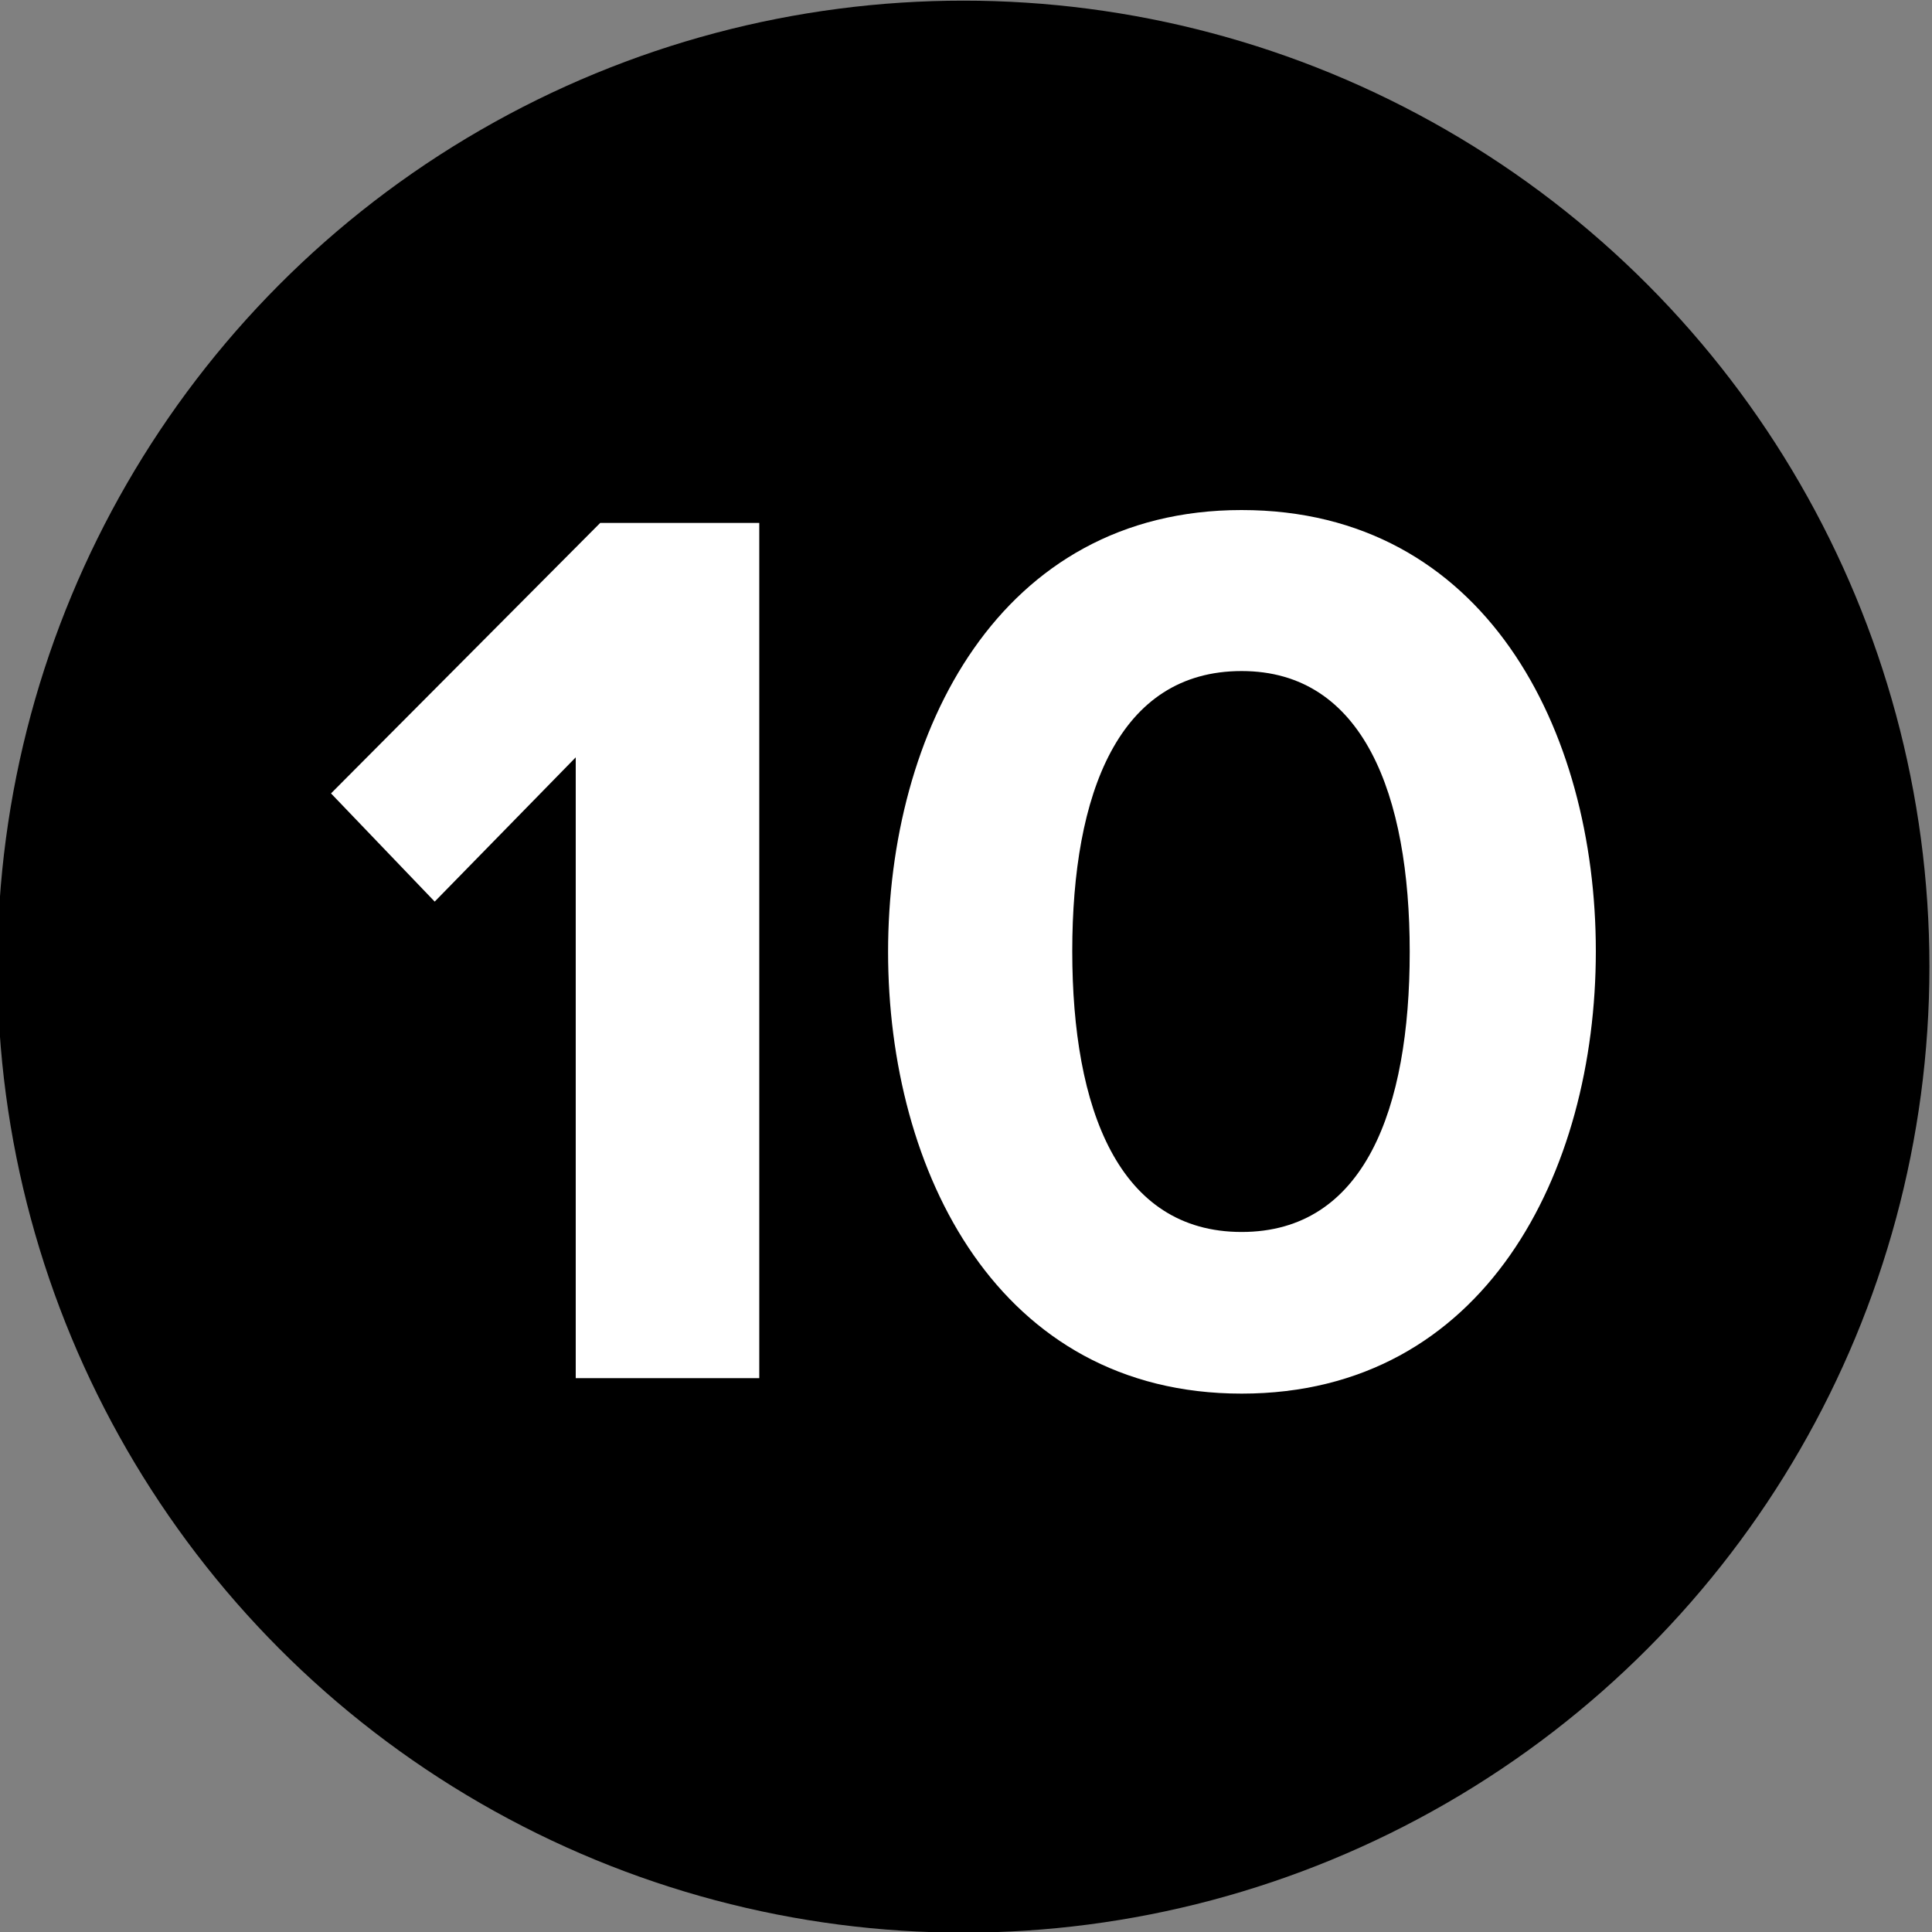
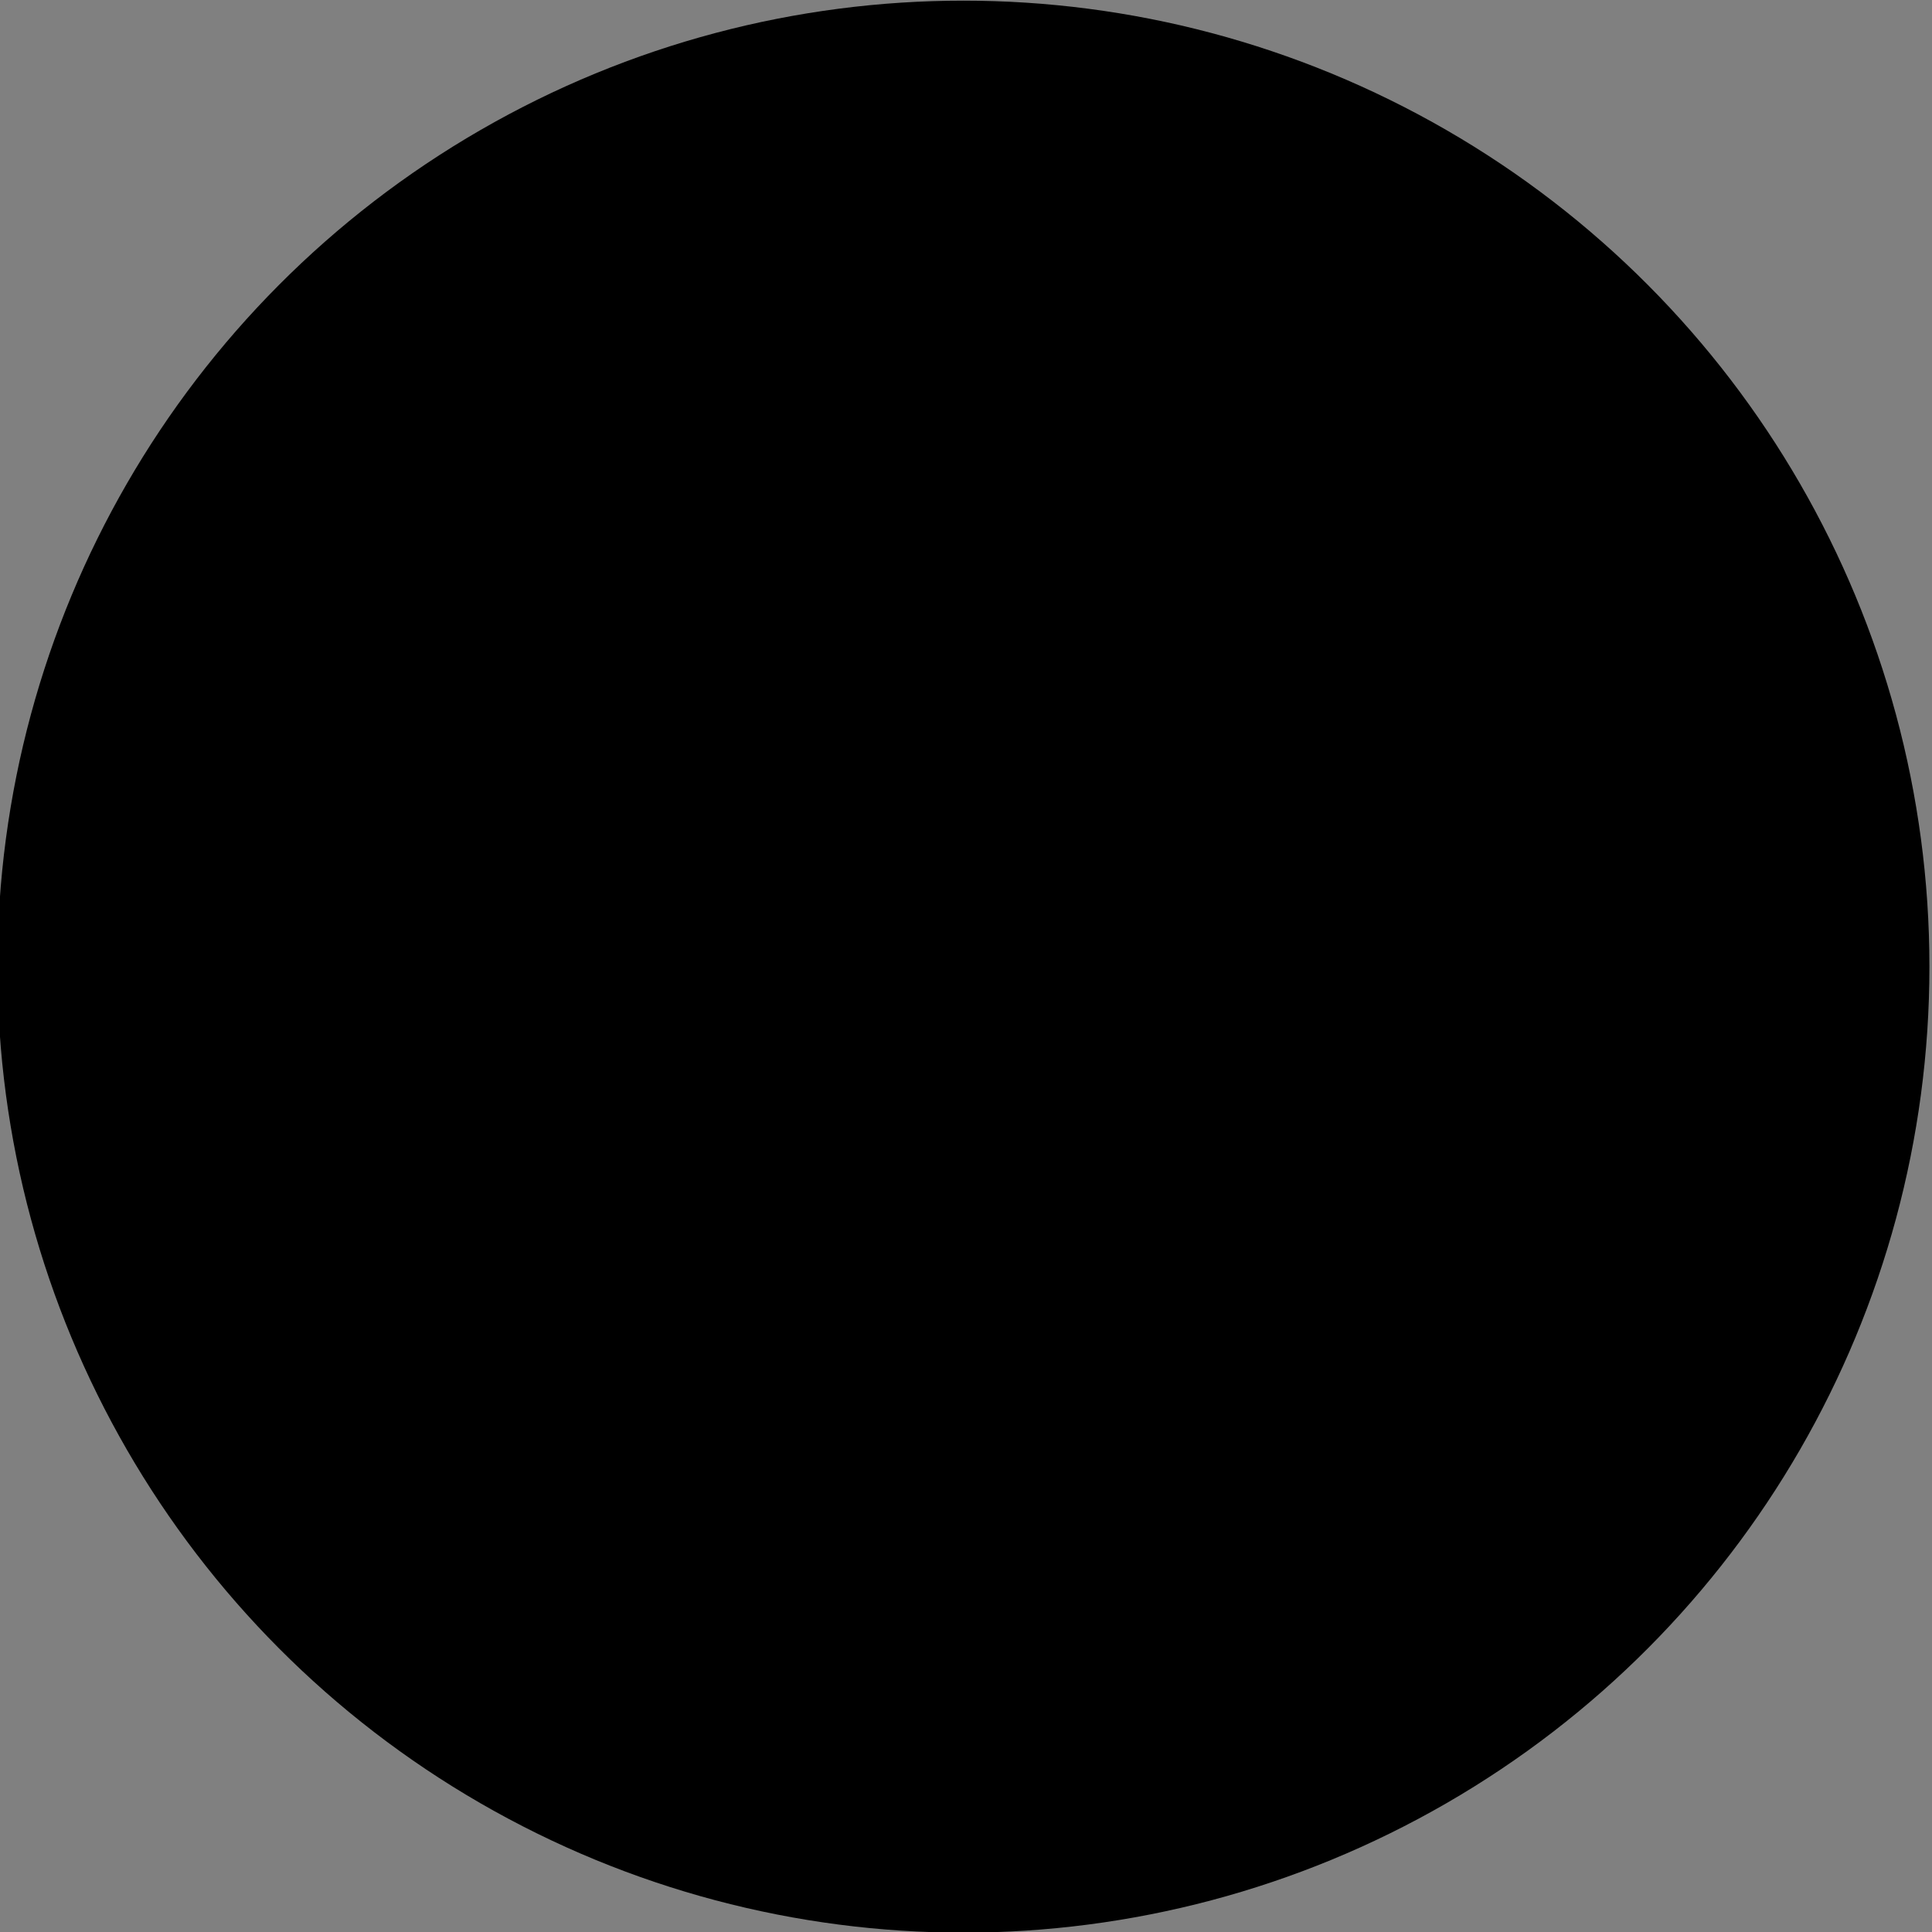
<svg xmlns="http://www.w3.org/2000/svg" data-name="Calque 1" width="30" height="30">
  <rect width="100%" height="100%" fill="#808080" stroke="none" />
  <g data-name="Groupe 248">
    <circle data-name="Ellipse 15" cx="14.96" cy="15.01" r="15" />
  </g>
-   <path d="M8.94 11.76L6.75 14l-1.61-1.68 4.18-4.2h2.47V21.4H8.94zm10.34-3.84c3.78 0 5.5 3.42 5.5 6.85s-1.72 6.87-5.5 6.87-5.49-3.45-5.49-6.86 1.72-6.86 5.49-6.86zm0 2.5c-1.91 0-2.63 1.9-2.63 4.35s.72 4.36 2.63 4.36 2.61-1.91 2.61-4.35-.72-4.36-2.61-4.36z" fill="#fff" />
</svg>